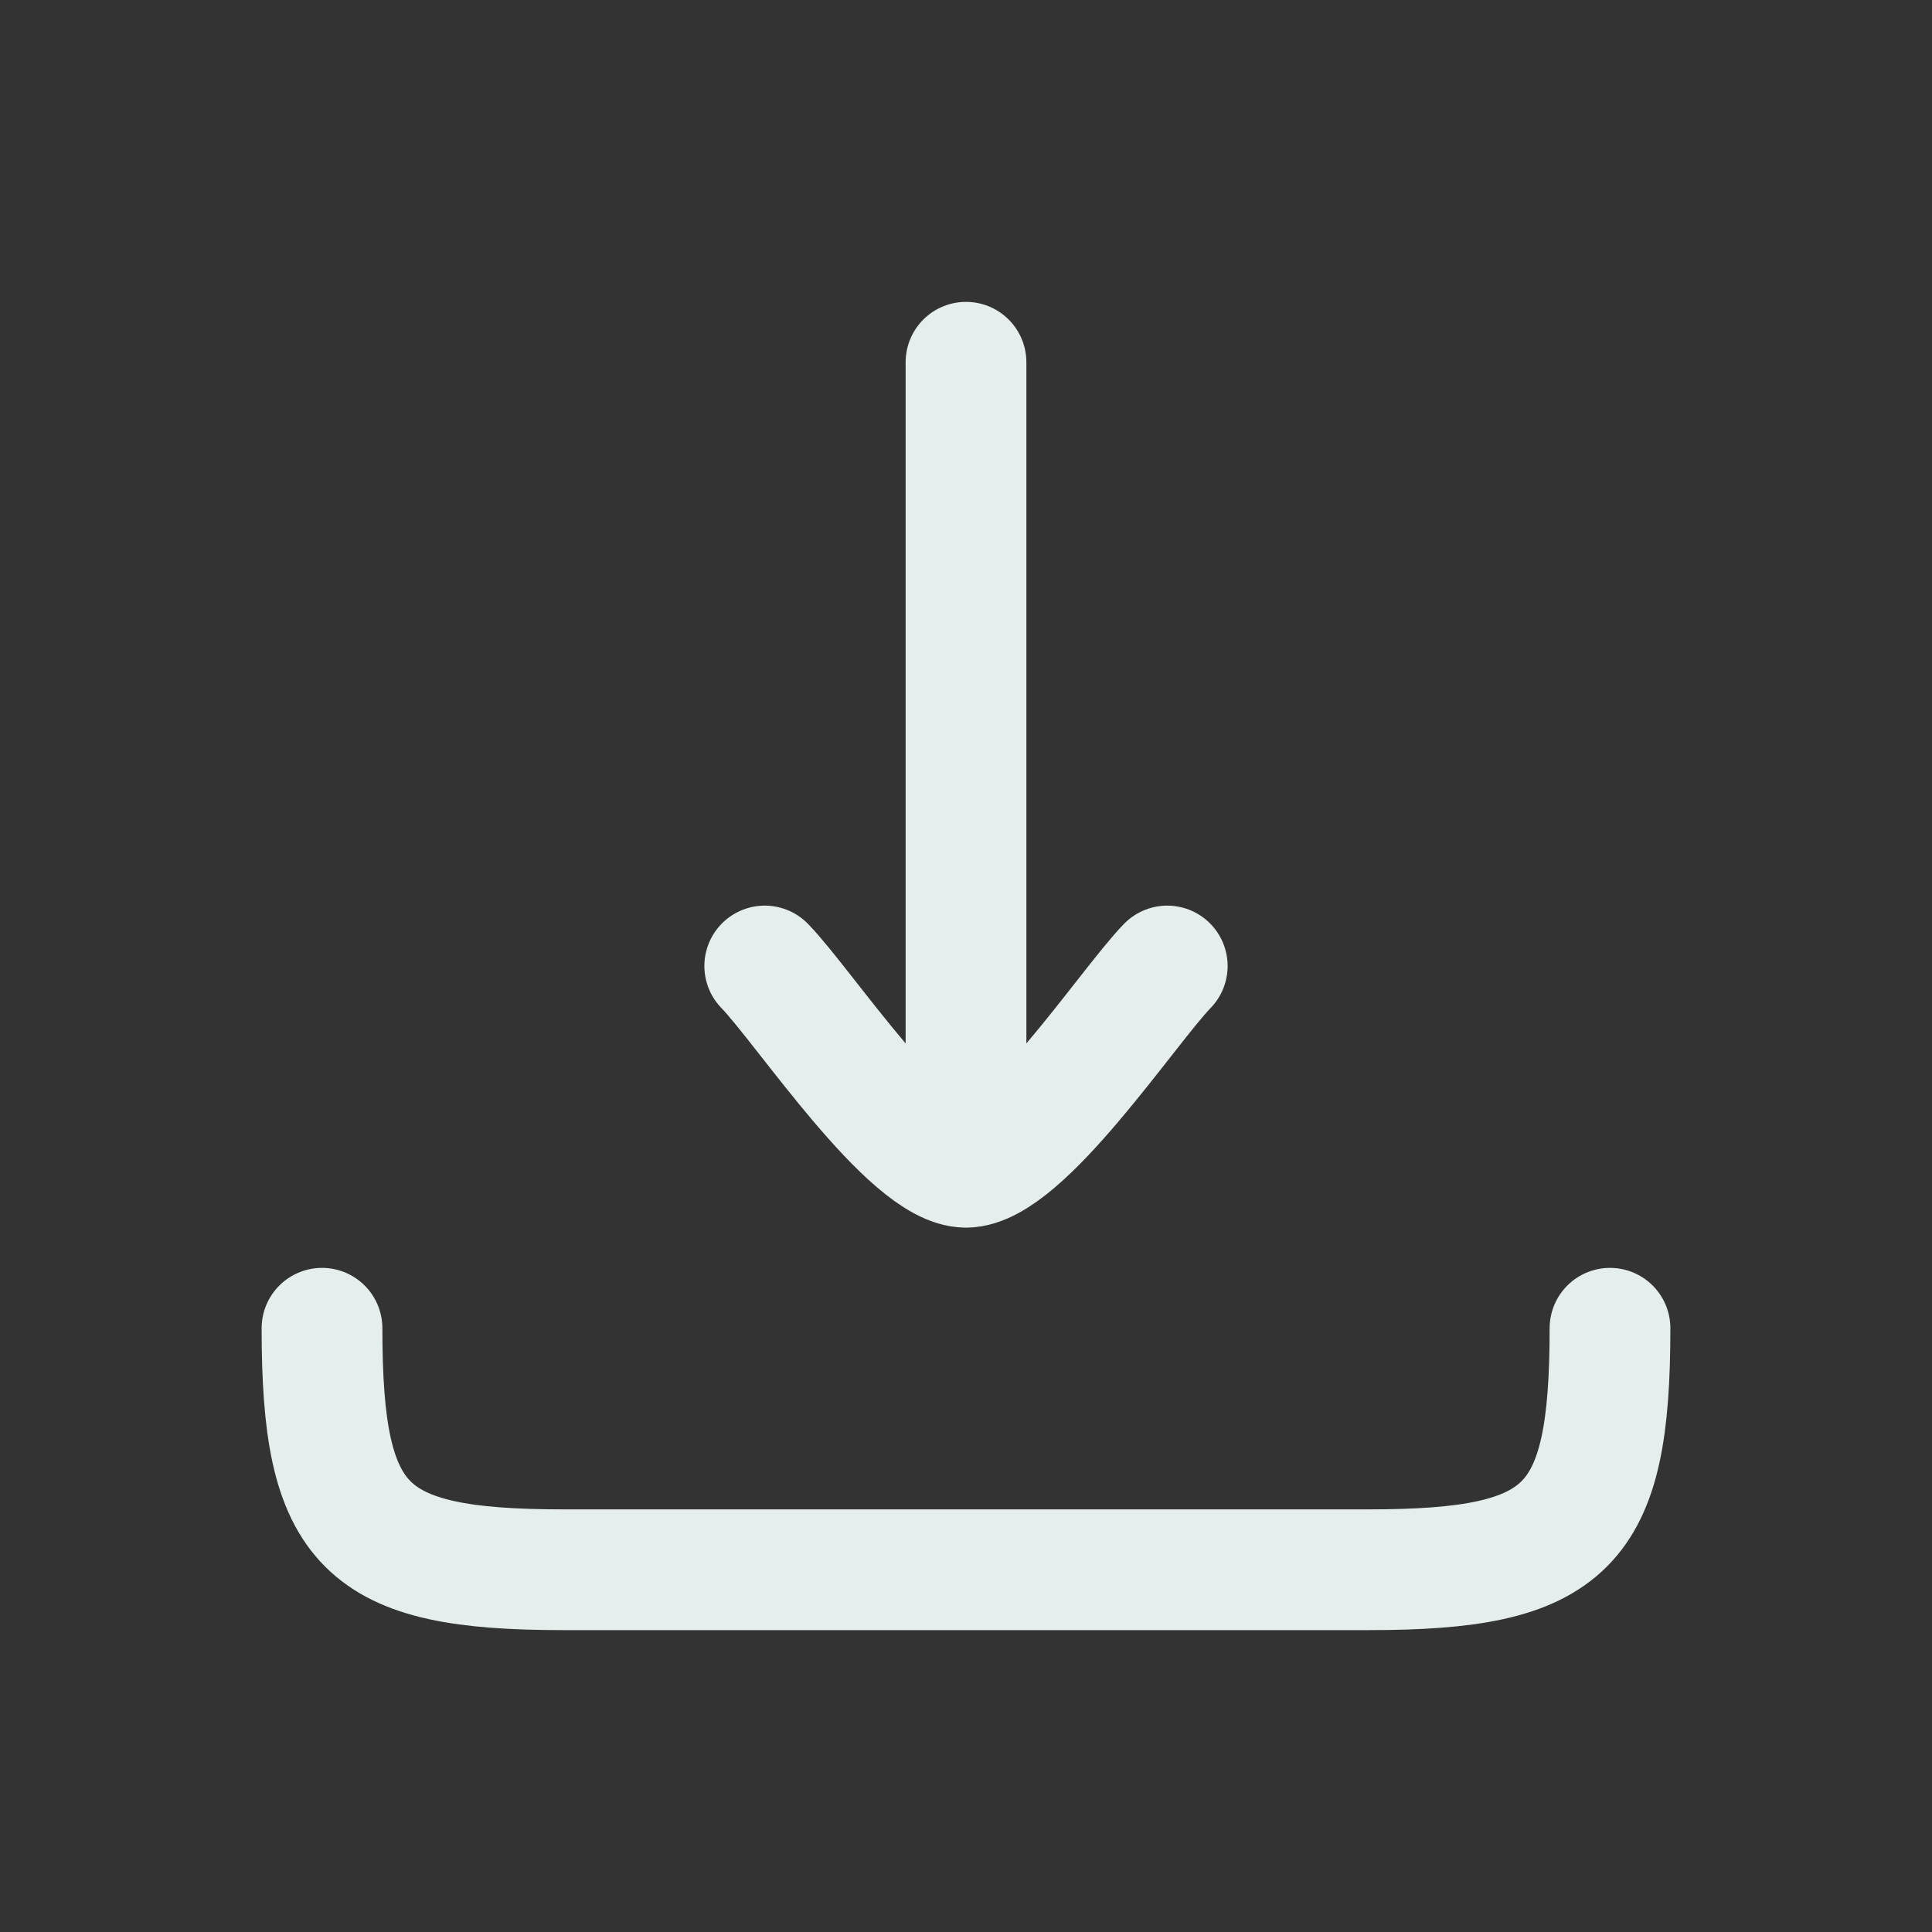
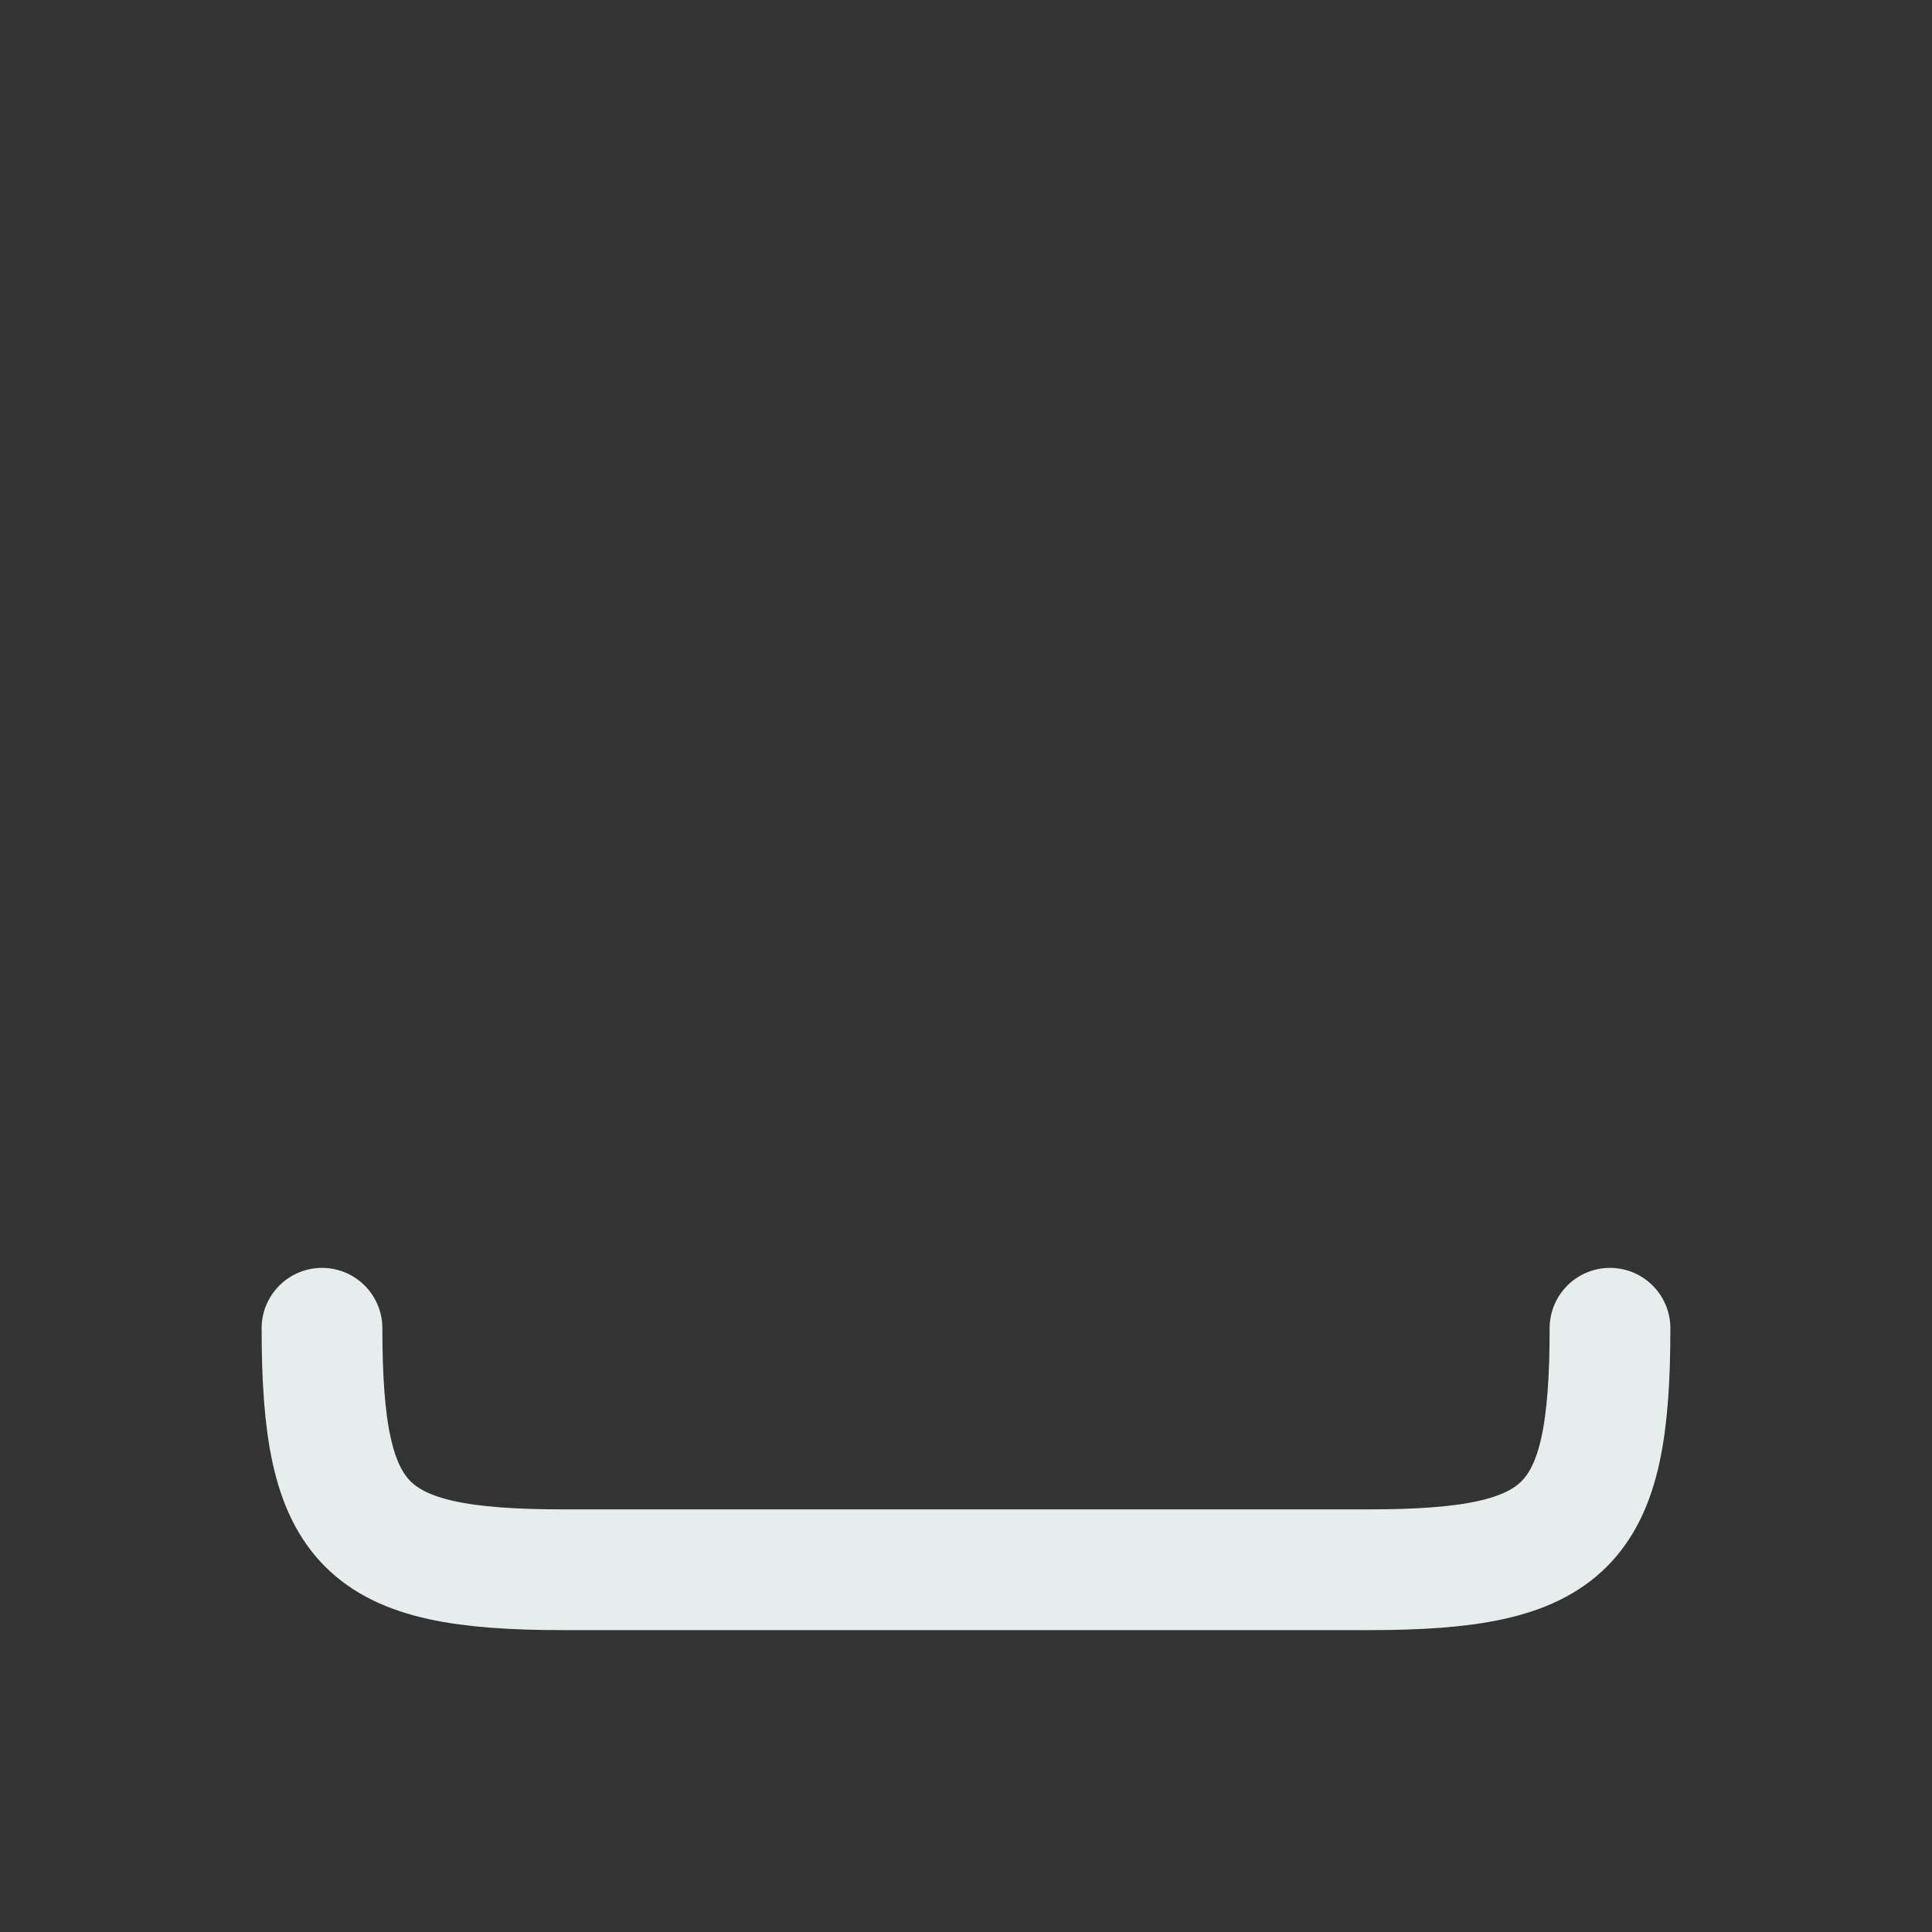
<svg xmlns="http://www.w3.org/2000/svg" width="24" height="24" viewBox="0 0 24 24" fill="none">
  <rect x="0" y="0" width="24" height="24" fill="#333333" stroke="none" />
  <g id="download-04">
-     <path id="Vector" d="M12 14.5V4.5M12 14.5C11.3 14.5 9.992 12.506 9.5 12M12 14.5C12.7 14.5 14.008 12.506 14.5 12" stroke="#E6EEED" stroke-width="1.5" stroke-linecap="round" stroke-linejoin="round" />
    <path id="Vector_2" d="M20 16.5C20 18.982 19.482 19.5 17 19.5H7C4.518 19.5 4 18.982 4 16.5" stroke="#E6EEED" stroke-width="1.5" stroke-linecap="round" stroke-linejoin="round" />
  </g>
</svg>